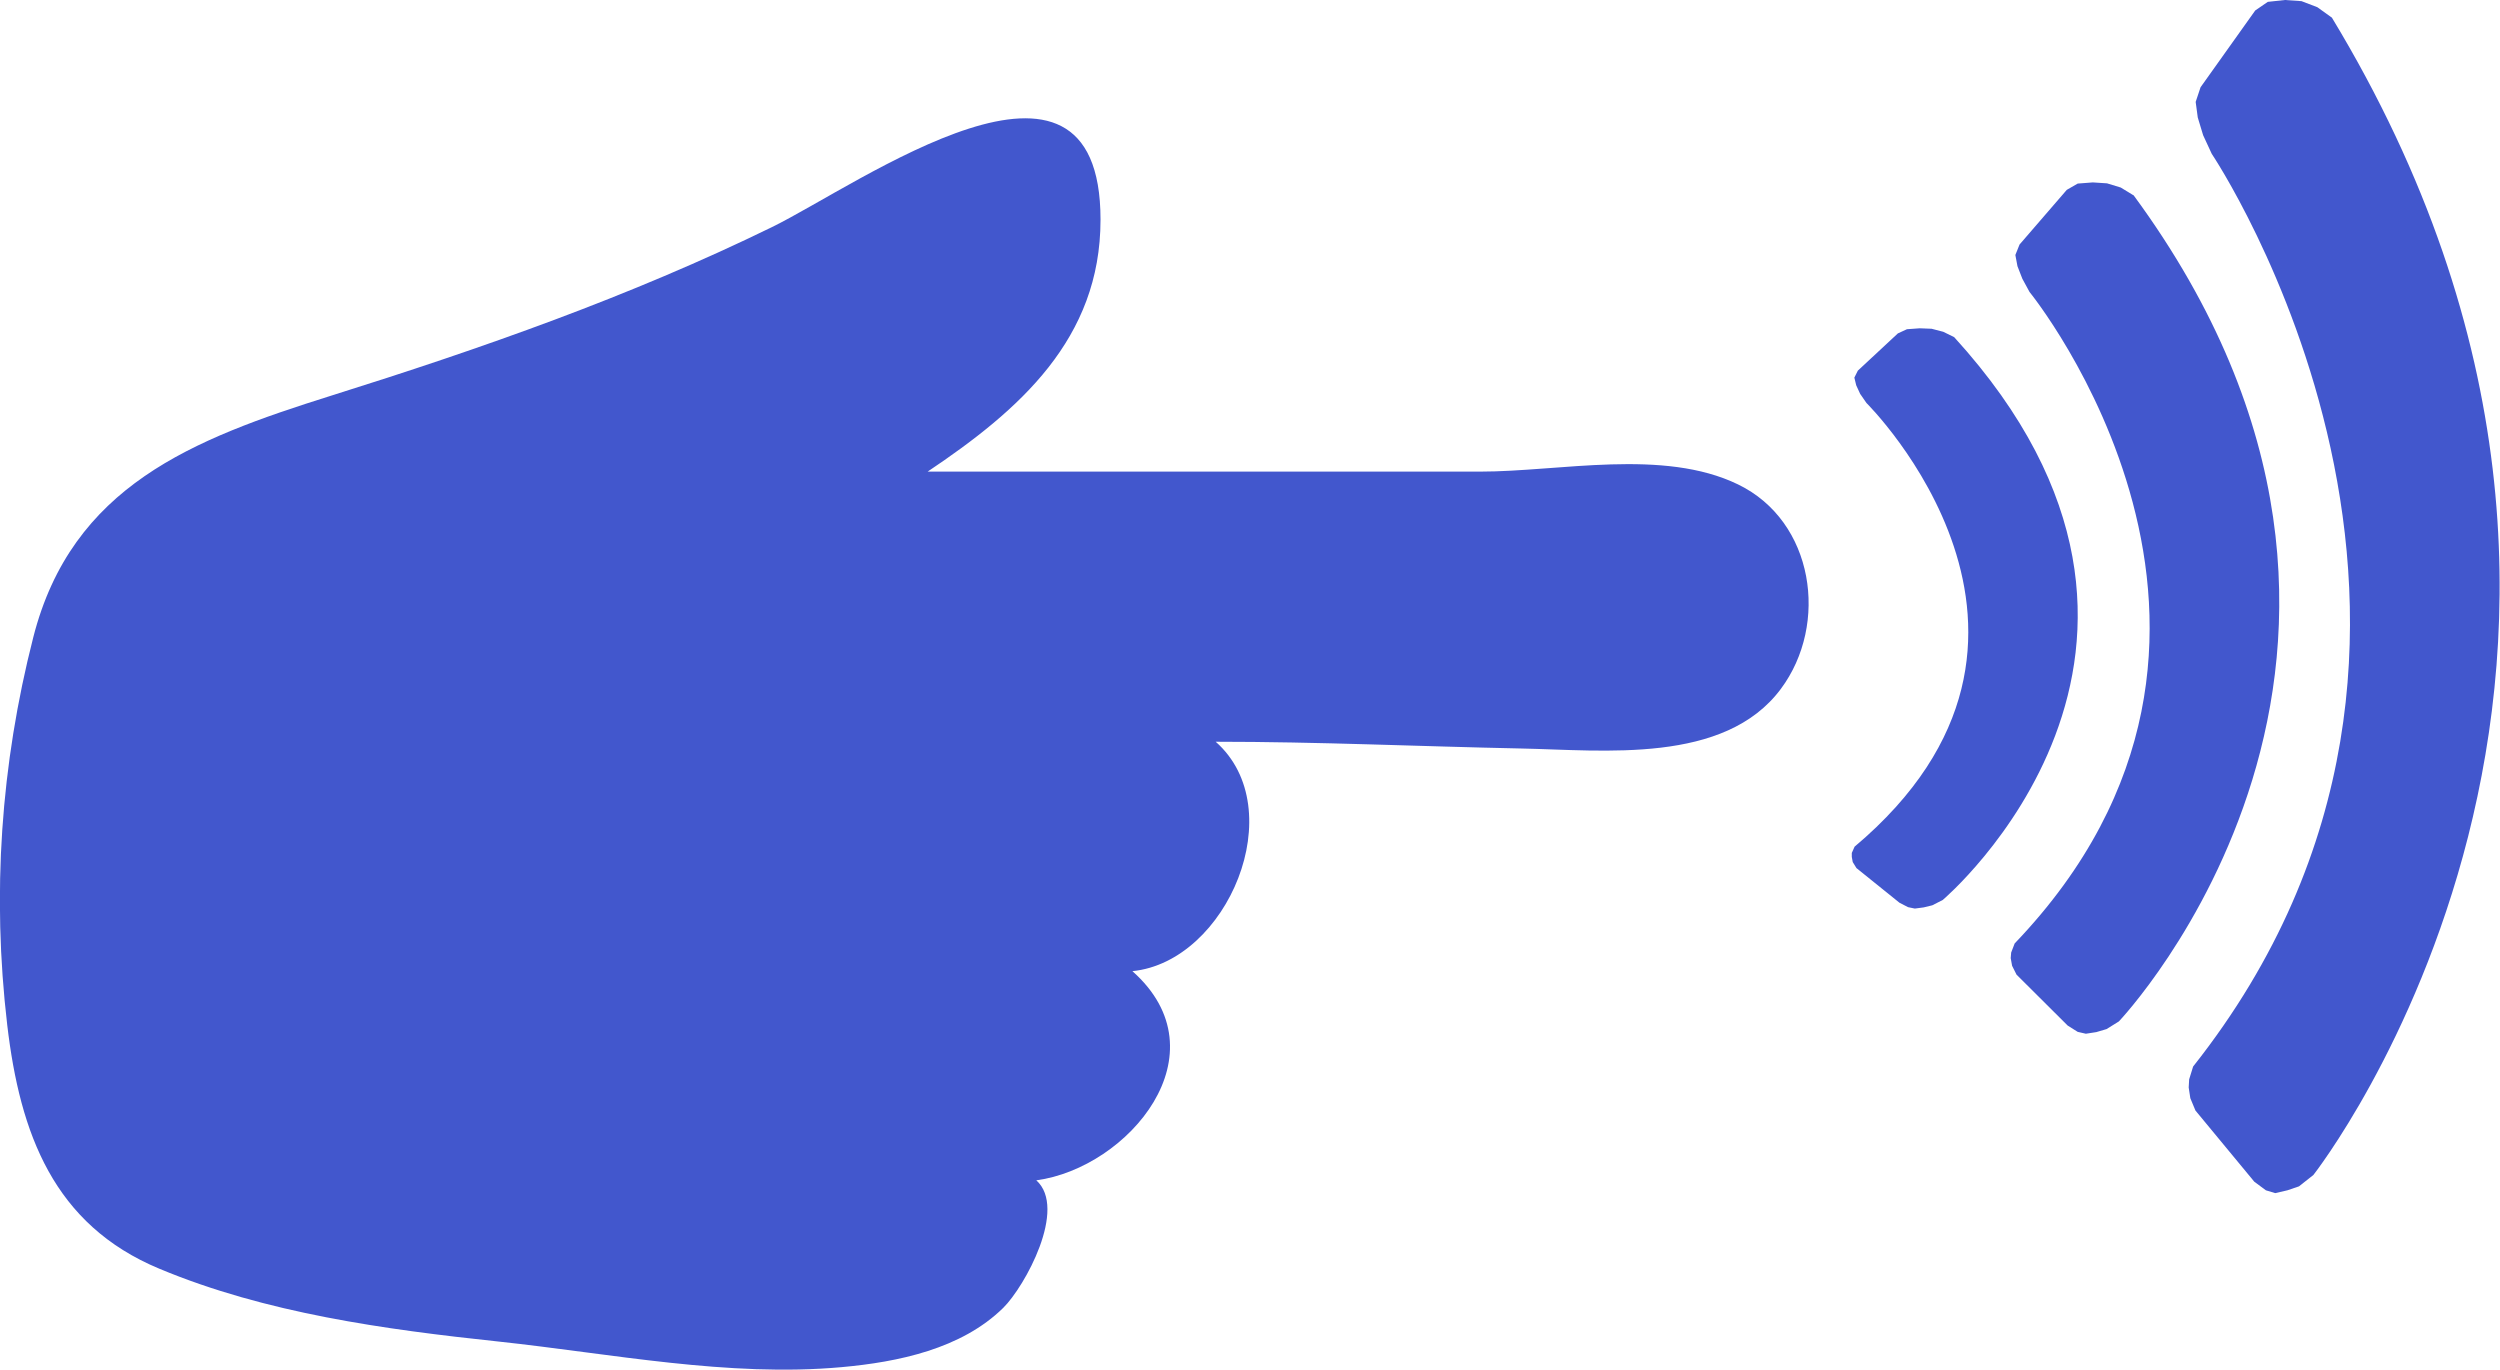
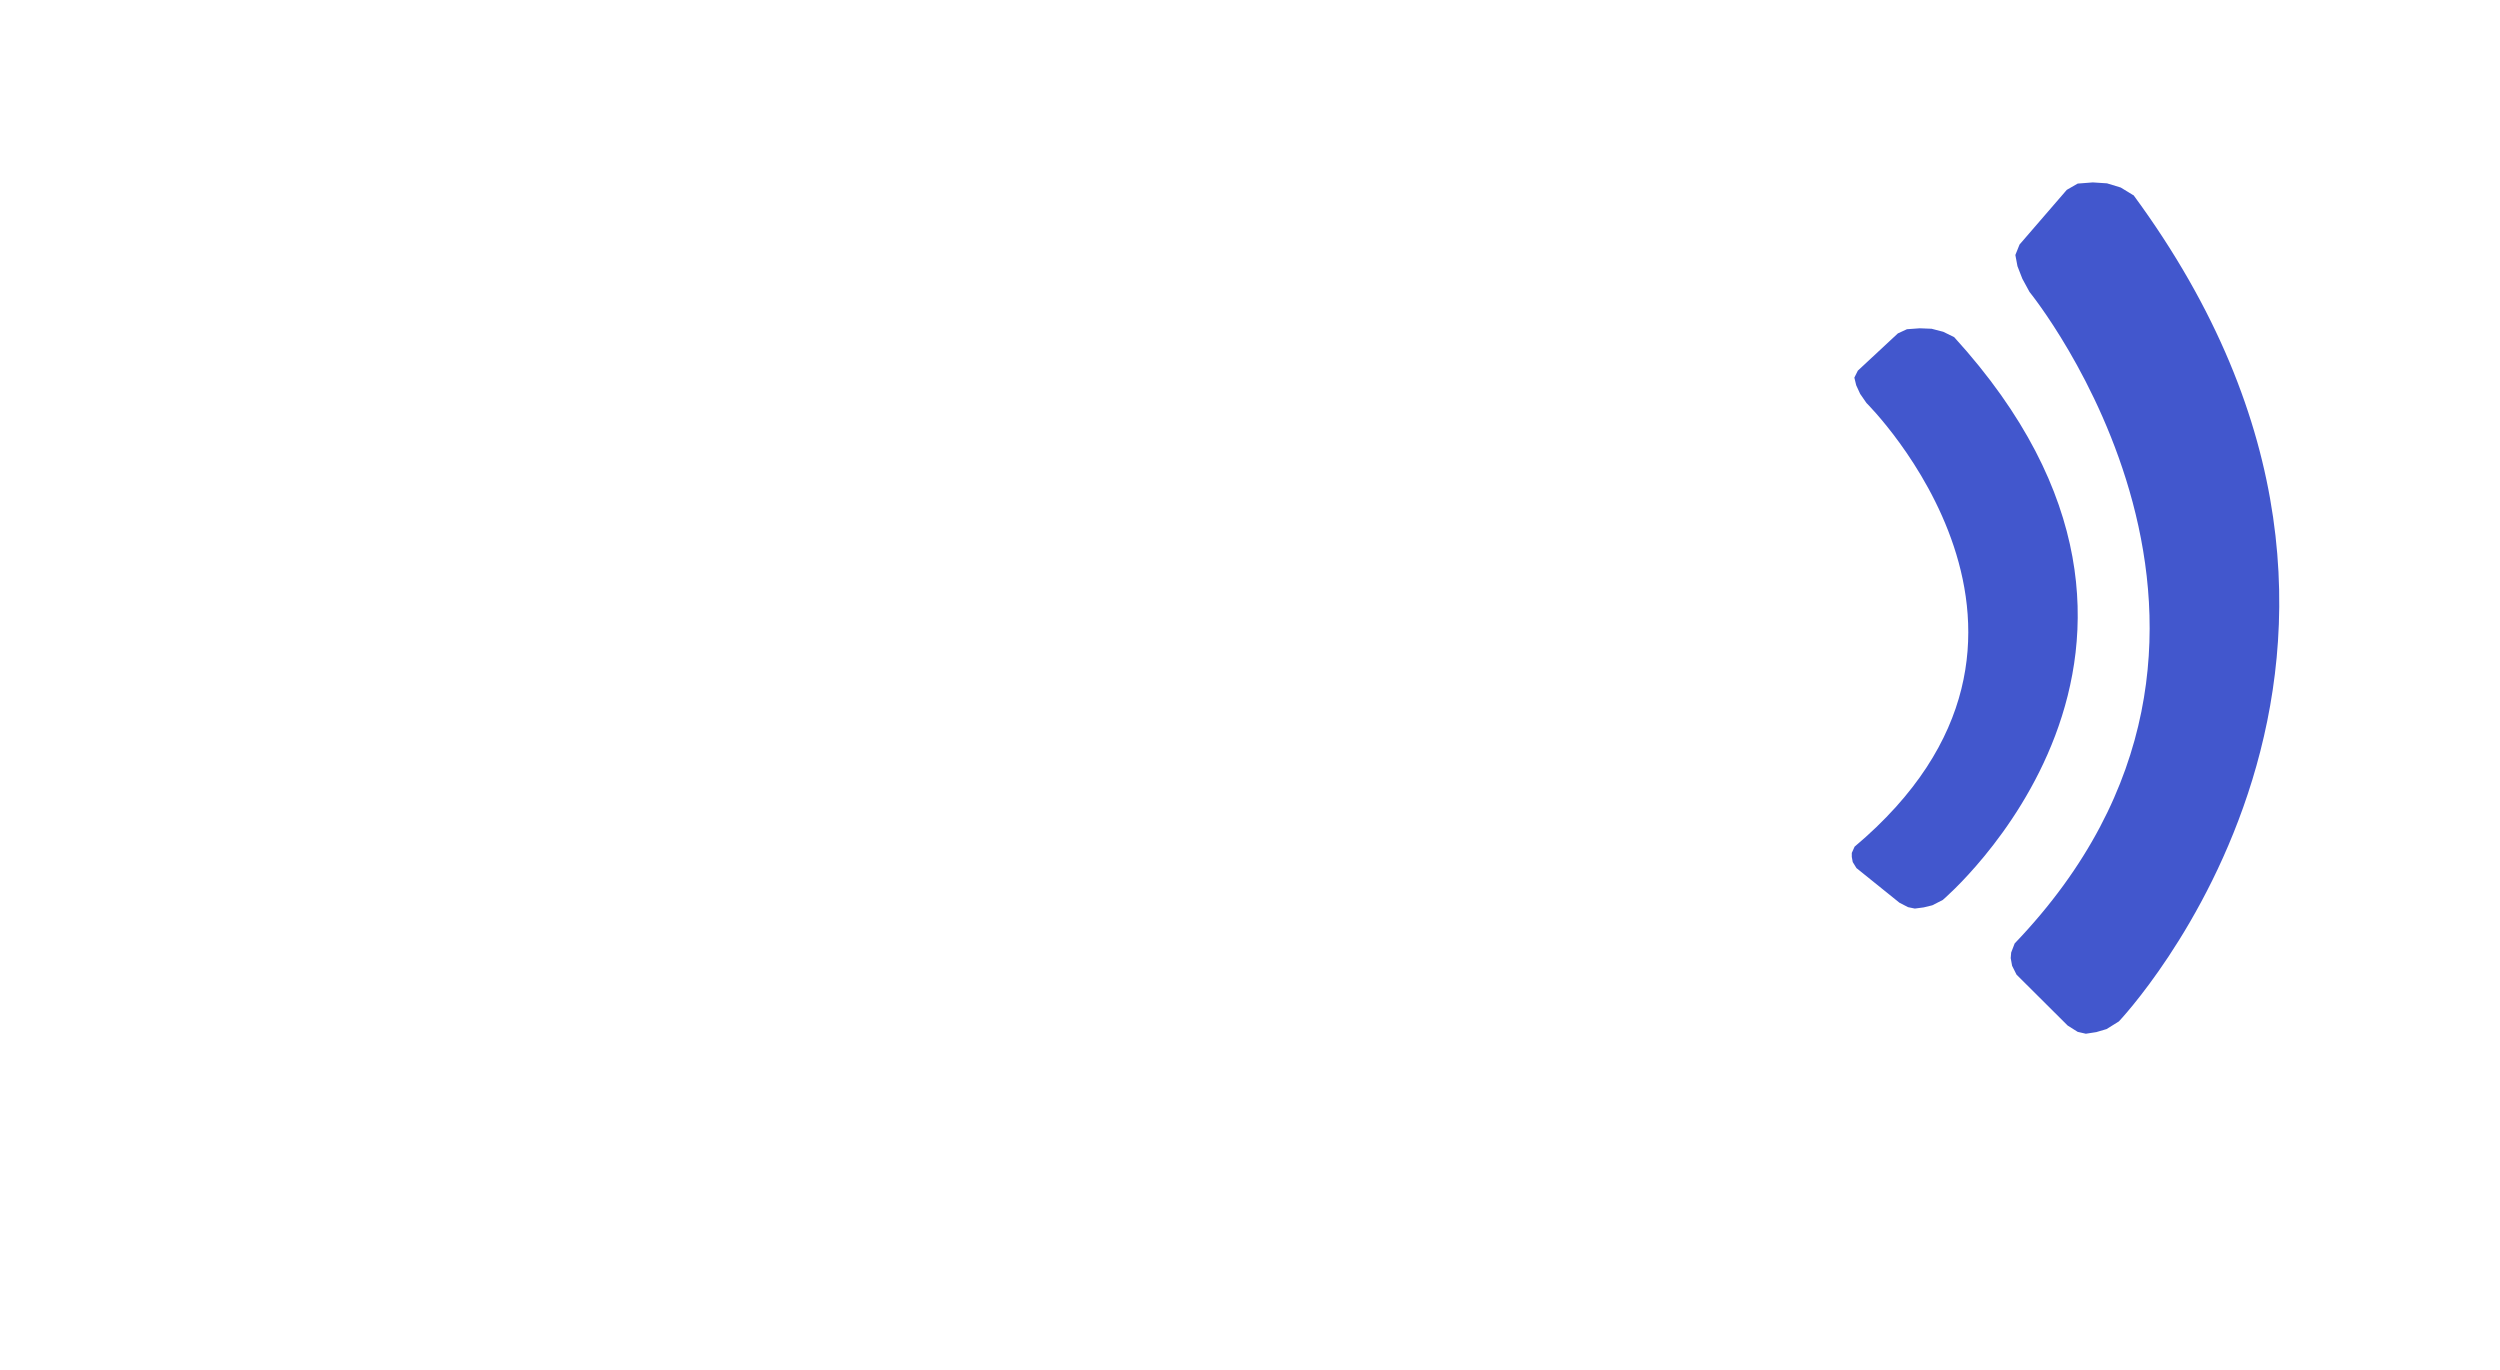
<svg xmlns="http://www.w3.org/2000/svg" id="_圖層_2" data-name="圖層 2" viewBox="0 0 107.45 58.87">
  <defs>
    <style> .cls-1 { fill: #4257cd; fill-rule: evenodd; stroke-width: 0px; } </style>
  </defs>
  <g id="Objects">
    <g>
-       <path class="cls-1" d="m47.3,9.45c0,5.12-3.49,8.18-7.43,10.82h23.74c3.44,0,7.87-1.01,11.09.55,3.27,1.58,3.92,6,1.84,8.79-2.42,3.25-7.62,2.63-11.17,2.56-4.38-.09-8.75-.29-13.12-.29,3.27,2.89.51,9.45-3.58,9.86,3.99,3.54-.18,8.46-4.13,8.99,1.35,1.21-.49,4.56-1.42,5.48-1.8,1.77-4.52,2.33-6.95,2.55-4.87.44-9.89-.58-14.74-1.1-4.89-.52-10.01-1.22-14.58-3.13-4.54-1.89-5.99-5.8-6.54-10.48-.66-5.62-.28-11.18,1.12-16.66,1.66-6.5,6.84-8.51,12.79-10.38,6.47-2.03,12.86-4.27,18.96-7.25,3.74-1.83,14.12-9.35,14.12-.32Z" />
      <path class="cls-1" d="m83.99,14.49l-.47-.23-.5-.13-.51-.02-.55.04-.39.18-1.72,1.6-.15.3.08.33.17.37.27.39s10.18,10.07-.51,19.07l-.12.27v.17s.04.22.04.22l.16.26,1.85,1.49.37.19.29.06.38-.05.37-.09.45-.23s12.72-10.77.49-24.19Z" />
      <path class="cls-1" d="m91.69,8.39l-.54-.33-.59-.18-.61-.04-.65.05-.47.27-2.03,2.35-.18.45.09.48.21.54.31.57s12.03,14.77-.64,28l-.15.39-.02.24.06.33.19.38,2.2,2.19.43.27.35.08.45-.07.44-.13.53-.33s15.08-15.85.63-35.51Z" />
-       <path class="cls-1" d="m100.24.77l-.64-.46-.68-.26-.71-.05-.74.08-.54.37-2.35,3.3-.21.63.09.67.23.76.37.8s13.89,20.66-.8,39.23l-.17.55-.02.35.07.46.22.53,2.53,3.06.5.37.4.12.52-.12.5-.17.62-.49s17.47-22.21.79-49.75Z" />
    </g>
  </g>
</svg>